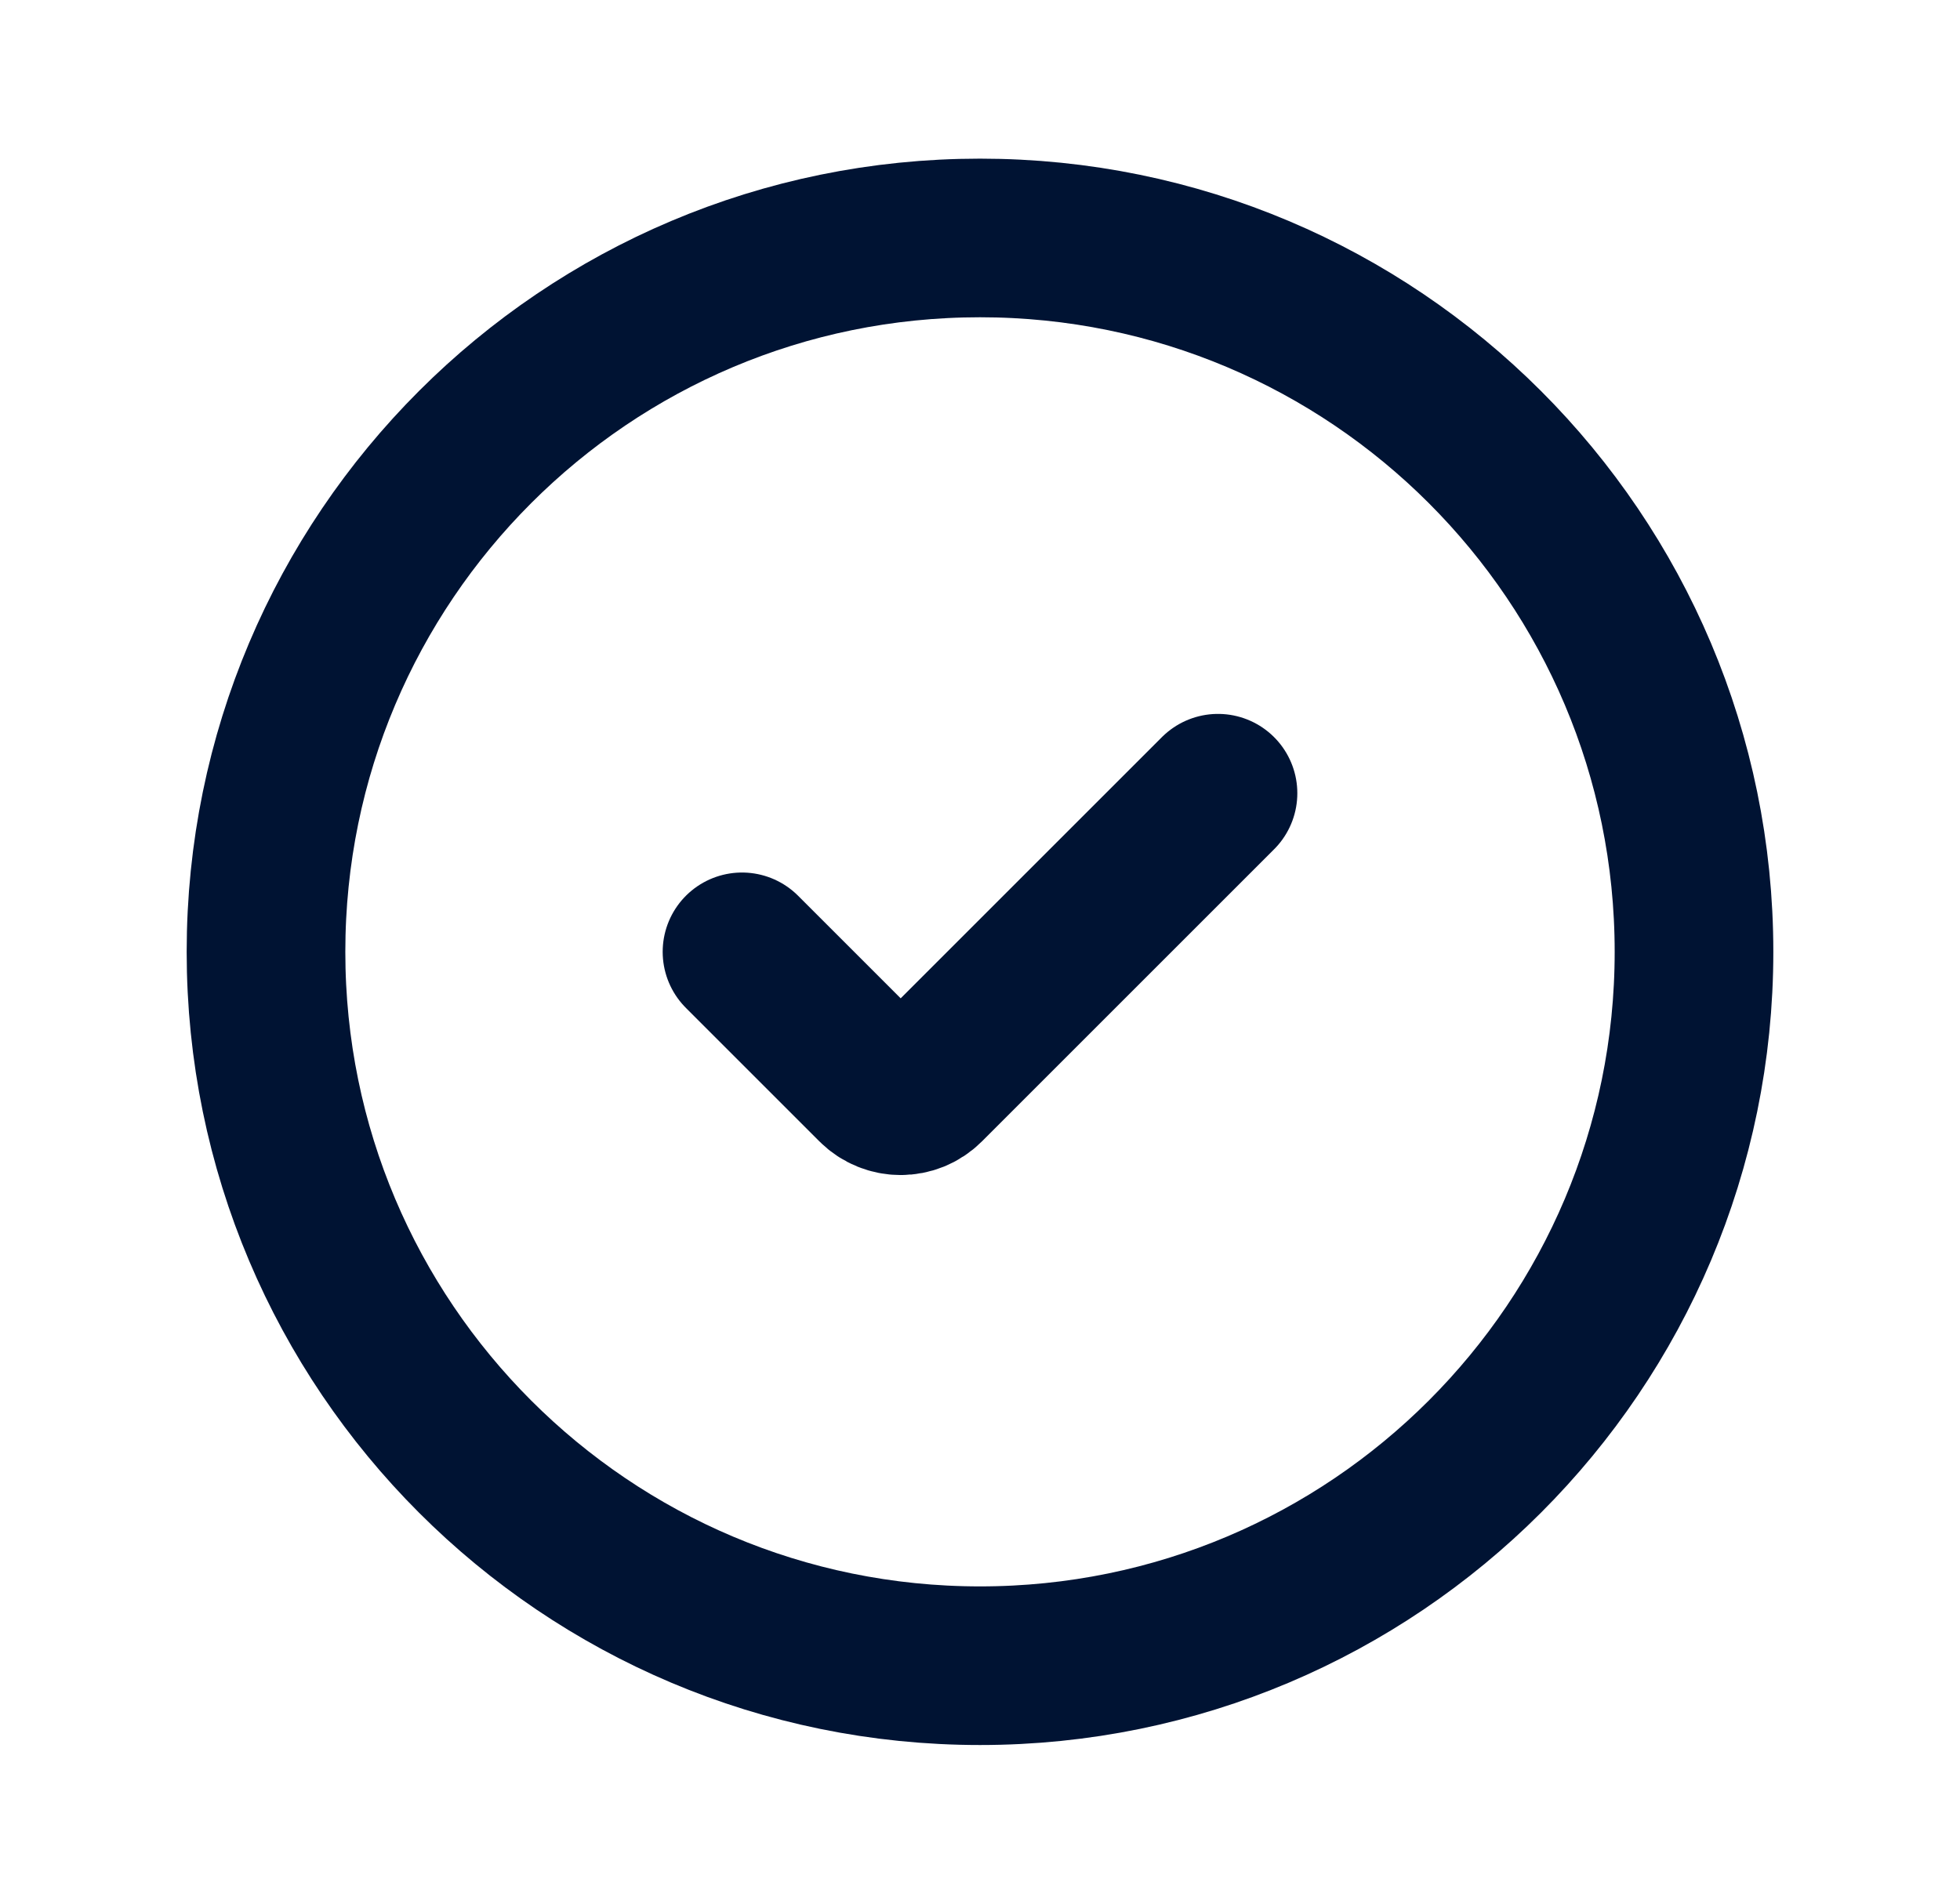
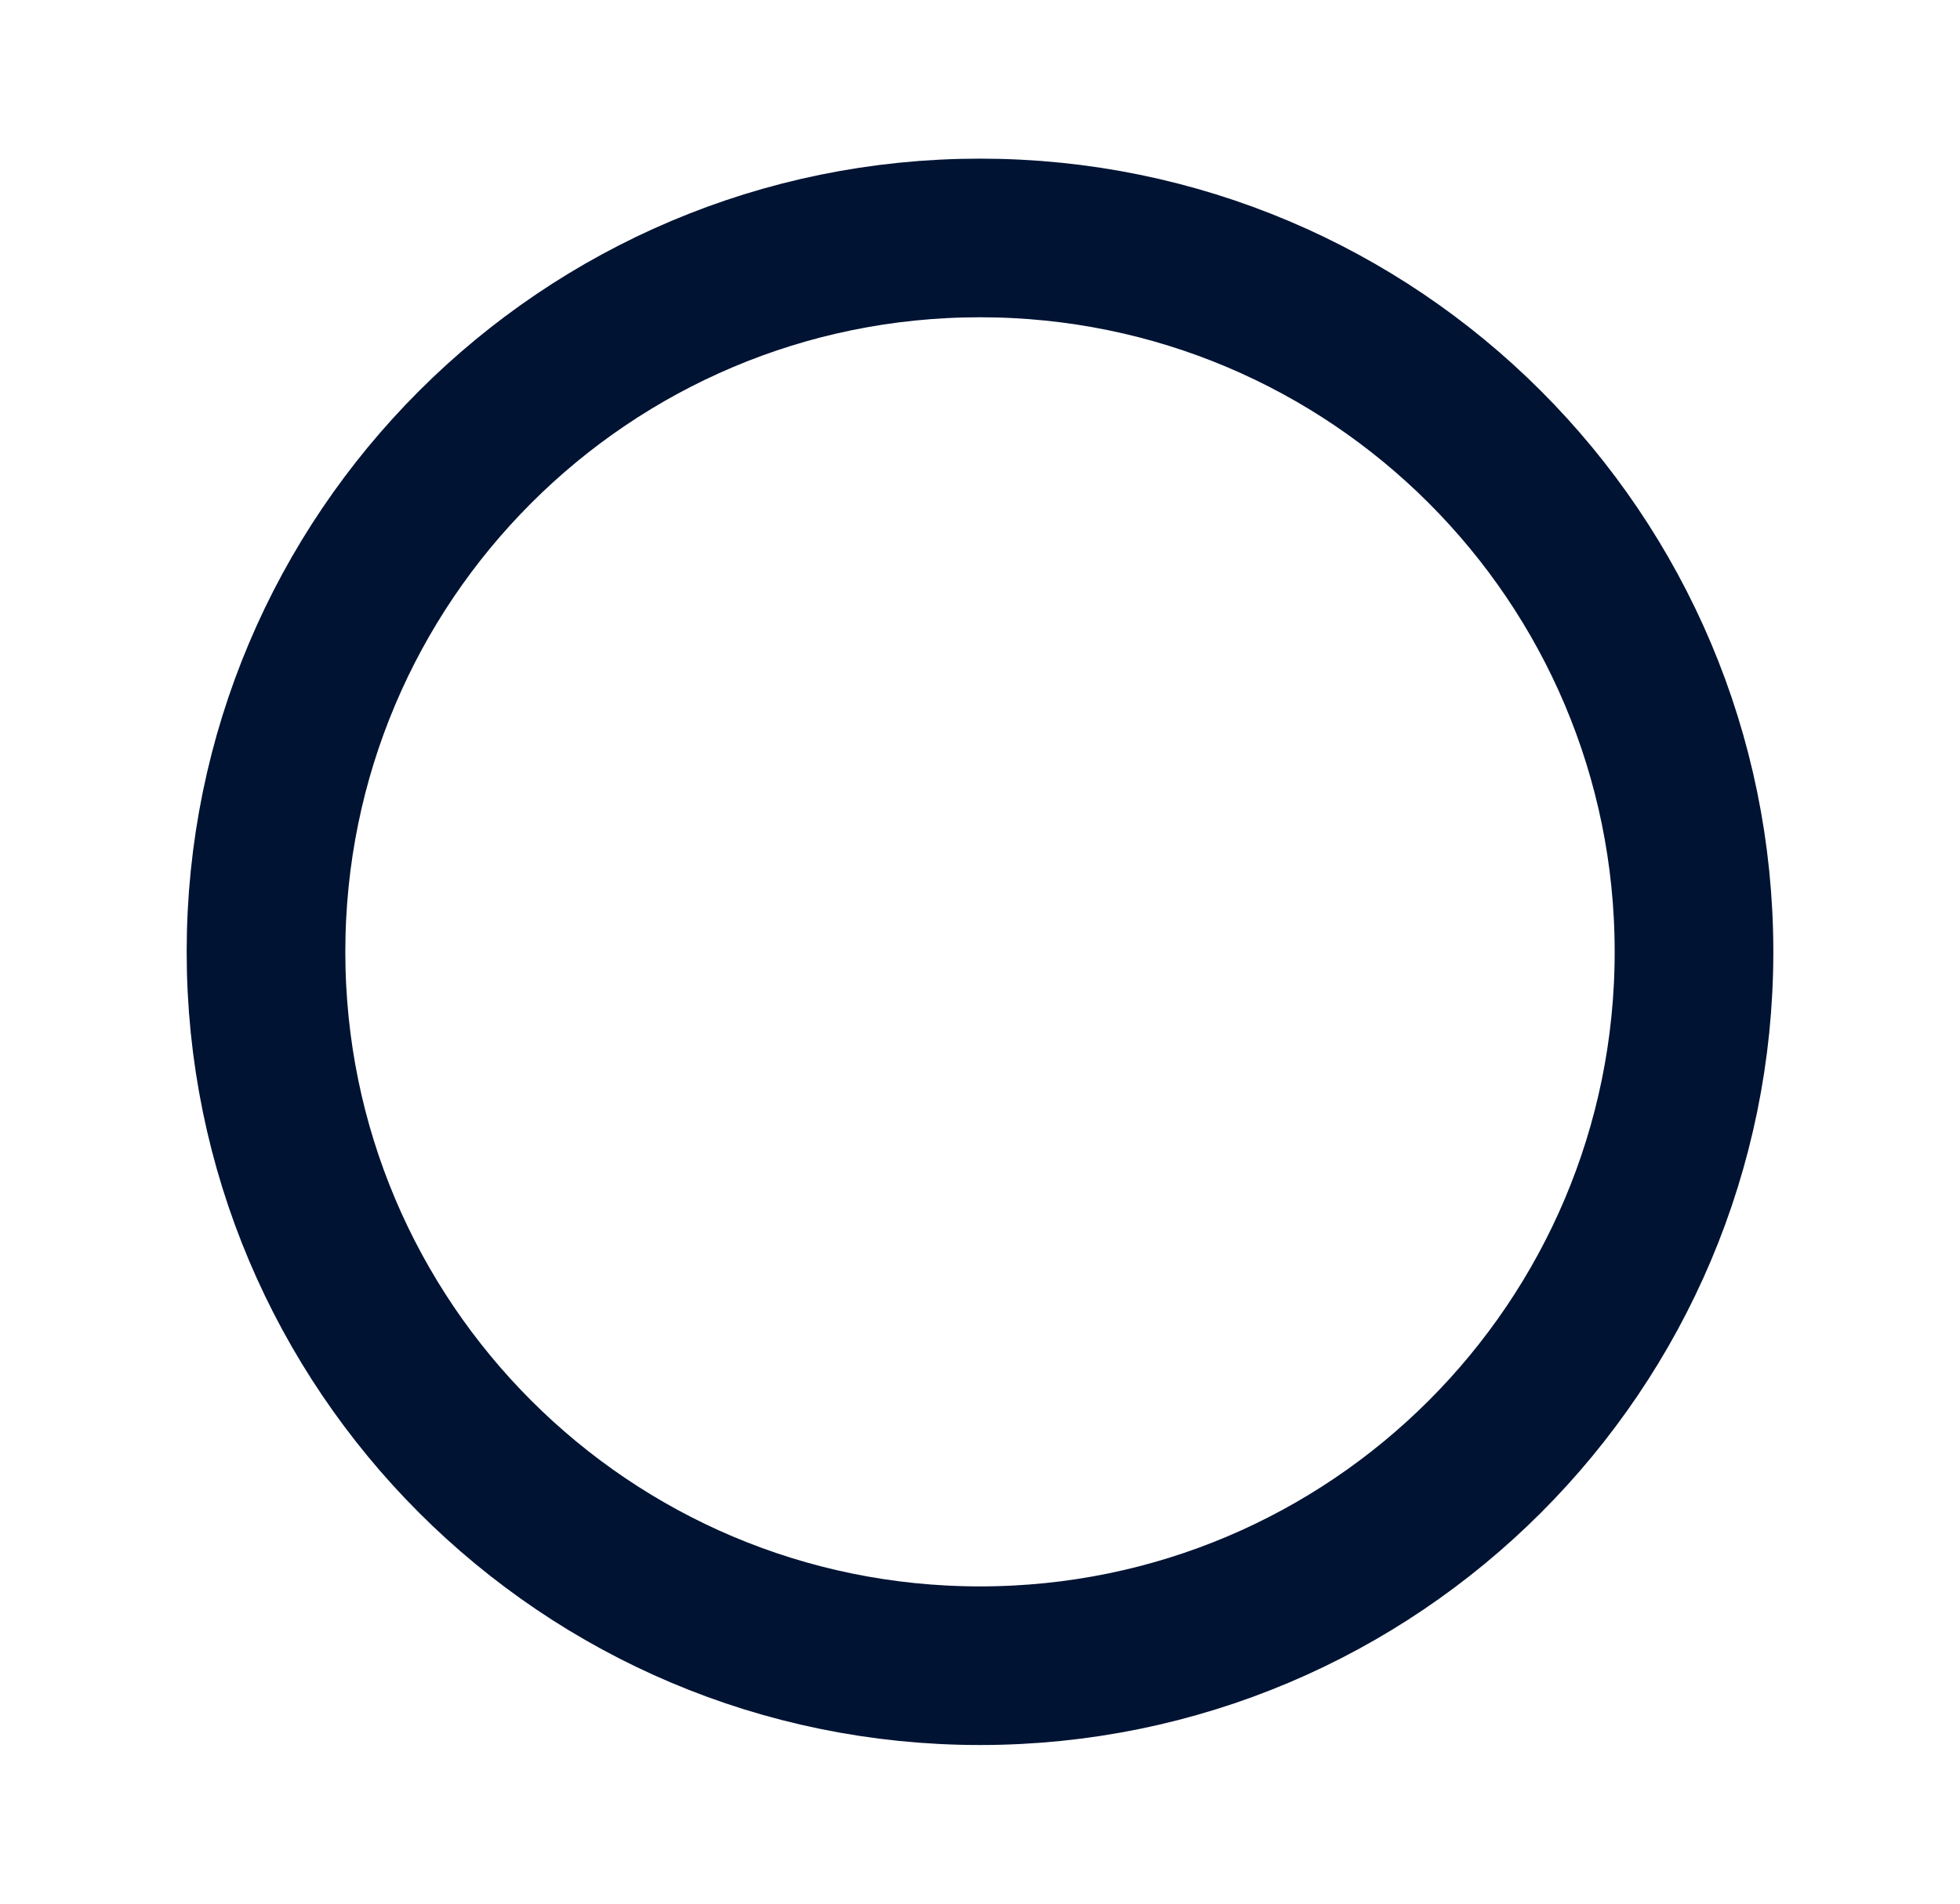
<svg xmlns="http://www.w3.org/2000/svg" width="35" height="34" viewBox="0 0 35 34" fill="none">
  <path d="M30.25 17C30.25 24.042 24.542 29.75 17.5 29.75C10.458 29.75 4.75 24.042 4.75 17C4.75 9.958 10.458 4.25 17.5 4.25C24.542 4.25 30.25 9.958 30.25 17Z" stroke="#001333" stroke-width="2.833" />
-   <path d="M13.25 17L15.634 19.384C15.882 19.632 16.285 19.632 16.533 19.384L21.75 14.167" stroke="#001333" stroke-width="2.833" stroke-linecap="round" stroke-linejoin="round" />
</svg>